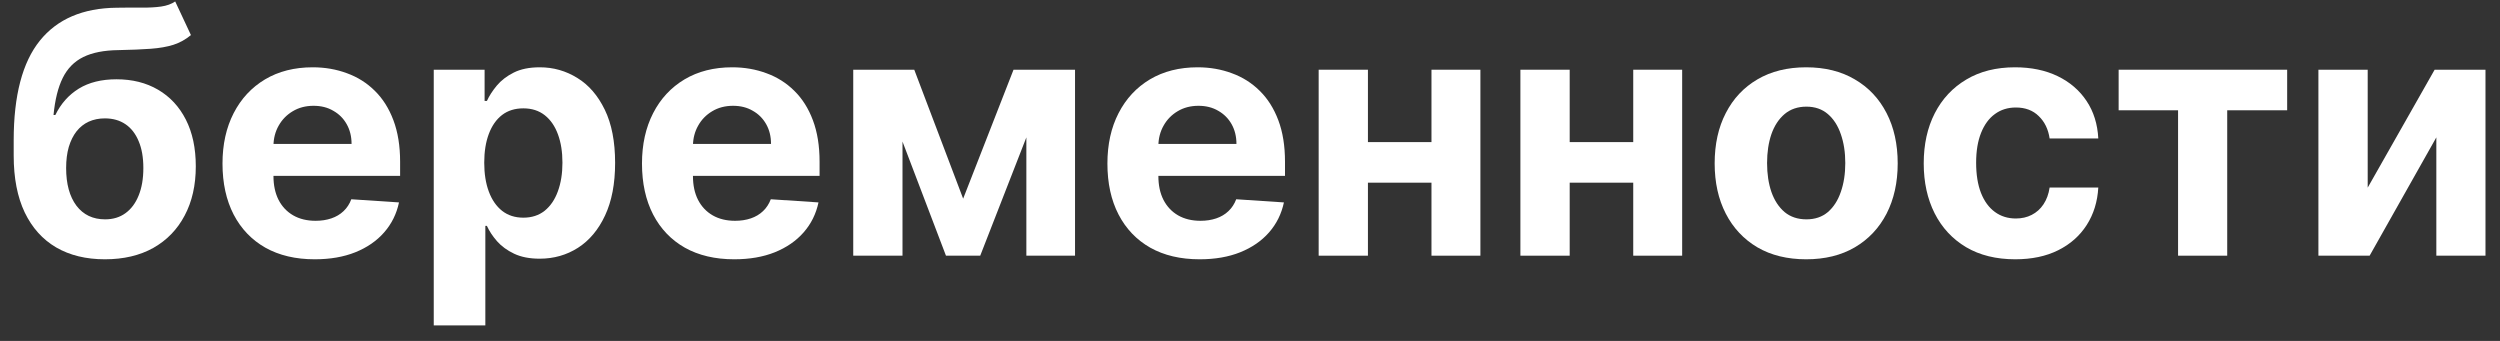
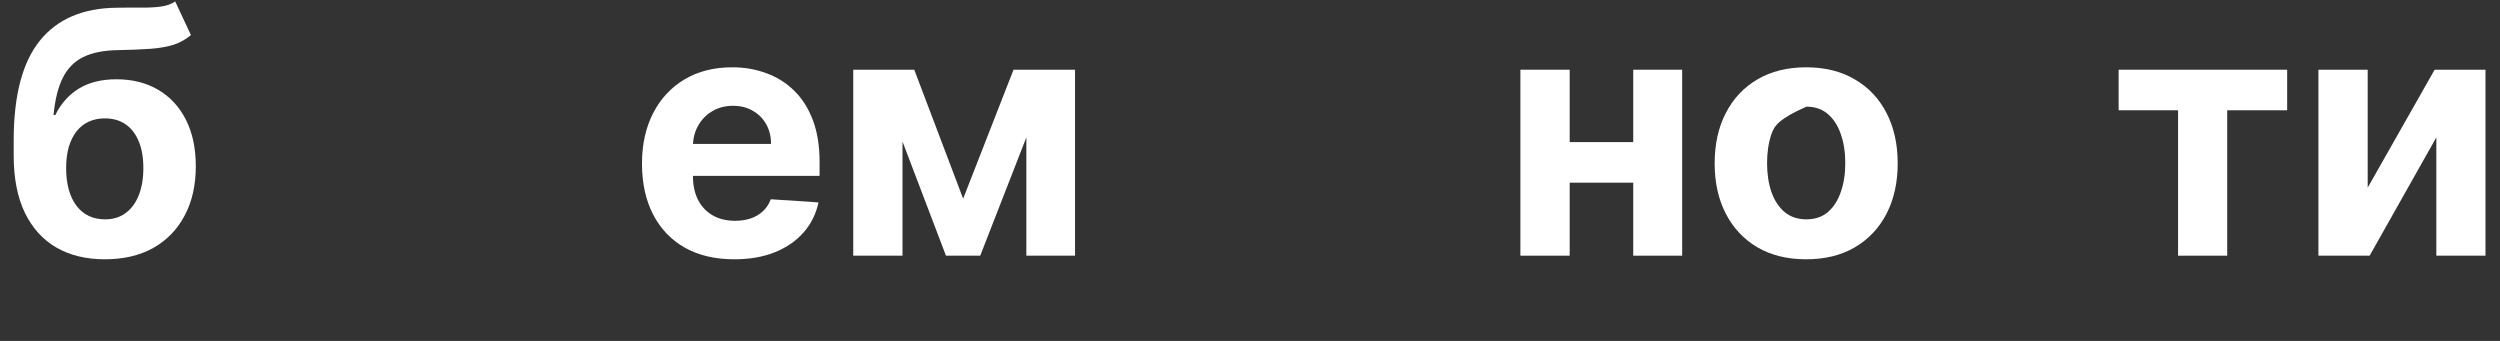
<svg xmlns="http://www.w3.org/2000/svg" width="88" height="12" viewBox="0 0 88 12" fill="none">
  <rect x="0" y="0" width="88" height="12" fill="#333333" stroke="none" />
  <path d="M6.167 0.051L6.721 1.235C6.536 1.389 6.332 1.502 6.107 1.576C5.883 1.647 5.615 1.694 5.302 1.717C4.992 1.74 4.615 1.755 4.168 1.764C3.663 1.77 3.251 1.851 2.933 2.007C2.615 2.163 2.373 2.409 2.208 2.744C2.043 3.076 1.936 3.511 1.884 4.048H1.948C2.144 3.647 2.42 3.338 2.775 3.119C3.133 2.9 3.575 2.791 4.1 2.791C4.657 2.791 5.144 2.913 5.562 3.157C5.982 3.402 6.309 3.752 6.542 4.21C6.775 4.667 6.892 5.216 6.892 5.855C6.892 6.52 6.761 7.098 6.499 7.589C6.241 8.078 5.873 8.457 5.396 8.727C4.918 8.994 4.35 9.127 3.691 9.127C3.029 9.127 2.458 8.988 1.978 8.71C1.501 8.431 1.132 8.021 0.87 7.478C0.612 6.936 0.482 6.268 0.482 5.476V4.939C0.482 3.362 0.789 2.193 1.403 1.431C2.017 0.67 2.918 0.284 4.109 0.272C4.433 0.267 4.725 0.265 4.987 0.268C5.248 0.271 5.477 0.258 5.673 0.23C5.872 0.201 6.036 0.142 6.167 0.051ZM3.7 7.721C3.978 7.721 4.217 7.649 4.416 7.504C4.617 7.359 4.772 7.152 4.88 6.882C4.991 6.612 5.046 6.289 5.046 5.914C5.046 5.542 4.991 5.227 4.88 4.968C4.772 4.707 4.617 4.508 4.416 4.372C4.214 4.235 3.972 4.167 3.691 4.167C3.481 4.167 3.292 4.206 3.124 4.282C2.957 4.359 2.813 4.473 2.694 4.623C2.578 4.771 2.487 4.954 2.421 5.173C2.359 5.389 2.328 5.636 2.328 5.914C2.328 6.474 2.448 6.916 2.69 7.24C2.934 7.561 3.271 7.721 3.7 7.721Z" fill="white" />
-   <path d="M11.079 9.127C10.406 9.127 9.827 8.991 9.341 8.718C8.858 8.443 8.486 8.054 8.224 7.551C7.963 7.045 7.832 6.447 7.832 5.757C7.832 5.083 7.963 4.493 8.224 3.984C8.486 3.475 8.854 3.079 9.328 2.795C9.805 2.511 10.365 2.369 11.007 2.369C11.439 2.369 11.841 2.439 12.213 2.578C12.588 2.714 12.915 2.92 13.193 3.196C13.474 3.471 13.693 3.818 13.849 4.235C14.005 4.65 14.084 5.136 14.084 5.693V6.191H8.557V5.066H12.375C12.375 4.805 12.318 4.574 12.204 4.372C12.091 4.17 11.933 4.012 11.731 3.899C11.533 3.782 11.301 3.724 11.037 3.724C10.761 3.724 10.517 3.788 10.304 3.916C10.094 4.041 9.929 4.21 9.809 4.423C9.69 4.633 9.629 4.868 9.626 5.126V6.196C9.626 6.52 9.686 6.799 9.805 7.035C9.927 7.271 10.099 7.453 10.321 7.581C10.542 7.708 10.805 7.772 11.109 7.772C11.311 7.772 11.496 7.744 11.663 7.687C11.831 7.63 11.974 7.545 12.094 7.431C12.213 7.318 12.304 7.179 12.366 7.014L14.045 7.125C13.96 7.528 13.785 7.88 13.521 8.181C13.26 8.48 12.922 8.713 12.507 8.88C12.095 9.045 11.619 9.127 11.079 9.127Z" fill="white" />
-   <path d="M15.268 11.454V2.454H17.058V3.554H17.139C17.219 3.377 17.334 3.199 17.484 3.017C17.638 2.832 17.837 2.679 18.081 2.556C18.328 2.431 18.635 2.369 19.001 2.369C19.479 2.369 19.919 2.494 20.322 2.744C20.726 2.991 21.048 3.365 21.29 3.865C21.531 4.362 21.652 4.985 21.652 5.735C21.652 6.466 21.534 7.082 21.298 7.585C21.065 8.085 20.747 8.464 20.344 8.723C19.943 8.978 19.494 9.106 18.997 9.106C18.645 9.106 18.345 9.048 18.098 8.931C17.854 8.815 17.653 8.669 17.497 8.493C17.341 8.314 17.221 8.133 17.139 7.951H17.084V11.454H15.268ZM17.045 5.727C17.045 6.116 17.099 6.456 17.207 6.745C17.315 7.035 17.471 7.261 17.676 7.423C17.881 7.582 18.129 7.662 18.422 7.662C18.717 7.662 18.967 7.581 19.172 7.419C19.376 7.254 19.531 7.027 19.636 6.737C19.744 6.444 19.798 6.108 19.798 5.727C19.798 5.349 19.746 5.017 19.64 4.73C19.535 4.443 19.381 4.218 19.176 4.056C18.971 3.895 18.72 3.814 18.422 3.814C18.126 3.814 17.876 3.892 17.672 4.048C17.47 4.204 17.315 4.426 17.207 4.713C17.099 5 17.045 5.338 17.045 5.727Z" fill="white" />
  <path d="M25.845 9.127C25.172 9.127 24.592 8.991 24.106 8.718C23.623 8.443 23.251 8.054 22.99 7.551C22.729 7.045 22.598 6.447 22.598 5.757C22.598 5.083 22.729 4.493 22.99 3.984C23.251 3.475 23.619 3.079 24.094 2.795C24.571 2.511 25.131 2.369 25.773 2.369C26.204 2.369 26.606 2.439 26.979 2.578C27.354 2.714 27.68 2.92 27.959 3.196C28.24 3.471 28.459 3.818 28.615 4.235C28.771 4.65 28.849 5.136 28.849 5.693V6.191H23.322V5.066H27.14C27.14 4.805 27.084 4.574 26.97 4.372C26.856 4.17 26.699 4.012 26.497 3.899C26.298 3.782 26.067 3.724 25.802 3.724C25.527 3.724 25.282 3.788 25.069 3.916C24.859 4.041 24.694 4.21 24.575 4.423C24.456 4.633 24.395 4.868 24.392 5.126V6.196C24.392 6.52 24.451 6.799 24.571 7.035C24.693 7.271 24.865 7.453 25.087 7.581C25.308 7.708 25.571 7.772 25.875 7.772C26.076 7.772 26.261 7.744 26.429 7.687C26.596 7.63 26.74 7.545 26.859 7.431C26.979 7.318 27.069 7.179 27.132 7.014L28.811 7.125C28.726 7.528 28.551 7.88 28.287 8.181C28.025 8.48 27.687 8.713 27.273 8.88C26.861 9.045 26.385 9.127 25.845 9.127Z" fill="white" />
  <path d="M33.903 6.993L35.676 2.454H37.057L34.504 9H33.298L30.805 2.454H32.182L33.903 6.993ZM31.768 2.454V9H30.034V2.454H31.768ZM36.128 9V2.454H37.841V9H36.128Z" fill="white" />
-   <path d="M42.228 9.127C41.554 9.127 40.975 8.991 40.489 8.718C40.006 8.443 39.634 8.054 39.373 7.551C39.111 7.045 38.981 6.447 38.981 5.757C38.981 5.083 39.111 4.493 39.373 3.984C39.634 3.475 40.002 3.079 40.476 2.795C40.954 2.511 41.513 2.369 42.155 2.369C42.587 2.369 42.989 2.439 43.361 2.578C43.736 2.714 44.063 2.92 44.341 3.196C44.623 3.471 44.841 3.818 44.998 4.235C45.154 4.65 45.232 5.136 45.232 5.693V6.191H39.705V5.066H43.523C43.523 4.805 43.466 4.574 43.353 4.372C43.239 4.17 43.081 4.012 42.88 3.899C42.681 3.782 42.449 3.724 42.185 3.724C41.91 3.724 41.665 3.788 41.452 3.916C41.242 4.041 41.077 4.21 40.958 4.423C40.839 4.633 40.778 4.868 40.775 5.126V6.196C40.775 6.52 40.834 6.799 40.954 7.035C41.076 7.271 41.248 7.453 41.469 7.581C41.691 7.708 41.954 7.772 42.258 7.772C42.459 7.772 42.644 7.744 42.812 7.687C42.979 7.63 43.123 7.545 43.242 7.431C43.361 7.318 43.452 7.179 43.515 7.014L45.194 7.125C45.108 7.528 44.934 7.88 44.67 8.181C44.408 8.48 44.07 8.713 43.655 8.88C43.243 9.045 42.768 9.127 42.228 9.127Z" fill="white" />
-   <path d="M50.972 5.002V6.43H47.554V5.002H50.972ZM48.151 2.454V9H46.417V2.454H48.151ZM52.11 2.454V9H50.388V2.454H52.11Z" fill="white" />
  <path d="M58.074 5.002V6.43H54.656V5.002H58.074ZM55.253 2.454V9H53.518V2.454H55.253ZM59.212 2.454V9H57.49V2.454H59.212Z" fill="white" />
-   <path d="M63.577 9.127C62.915 9.127 62.343 8.987 61.86 8.706C61.38 8.422 61.009 8.027 60.748 7.521C60.486 7.012 60.356 6.423 60.356 5.752C60.356 5.076 60.486 4.485 60.748 3.98C61.009 3.471 61.38 3.076 61.86 2.795C62.343 2.511 62.915 2.369 63.577 2.369C64.239 2.369 64.81 2.511 65.29 2.795C65.773 3.076 66.145 3.471 66.407 3.98C66.668 4.485 66.799 5.076 66.799 5.752C66.799 6.423 66.668 7.012 66.407 7.521C66.145 8.027 65.773 8.422 65.29 8.706C64.81 8.987 64.239 9.127 63.577 9.127ZM63.586 7.721C63.887 7.721 64.138 7.636 64.34 7.466C64.542 7.292 64.694 7.056 64.796 6.758C64.901 6.46 64.954 6.12 64.954 5.74C64.954 5.359 64.901 5.02 64.796 4.721C64.694 4.423 64.542 4.187 64.34 4.014C64.138 3.841 63.887 3.754 63.586 3.754C63.282 3.754 63.026 3.841 62.819 4.014C62.614 4.187 62.459 4.423 62.354 4.721C62.252 5.02 62.201 5.359 62.201 5.74C62.201 6.12 62.252 6.46 62.354 6.758C62.459 7.056 62.614 7.292 62.819 7.466C63.026 7.636 63.282 7.721 63.586 7.721Z" fill="white" />
-   <path d="M70.937 9.127C70.266 9.127 69.689 8.985 69.207 8.701C68.726 8.414 68.357 8.017 68.099 7.508C67.843 7 67.715 6.414 67.715 5.752C67.715 5.082 67.844 4.494 68.103 3.988C68.364 3.48 68.735 3.083 69.215 2.799C69.695 2.512 70.266 2.369 70.928 2.369C71.499 2.369 71.999 2.473 72.428 2.68C72.857 2.887 73.197 3.179 73.447 3.554C73.697 3.929 73.834 4.369 73.86 4.875H72.147C72.099 4.548 71.971 4.285 71.763 4.086C71.559 3.885 71.29 3.784 70.958 3.784C70.677 3.784 70.431 3.86 70.221 4.014C70.013 4.164 69.851 4.385 69.735 4.674C69.618 4.964 69.56 5.315 69.56 5.727C69.56 6.145 69.617 6.5 69.731 6.792C69.847 7.085 70.01 7.308 70.221 7.461C70.431 7.615 70.677 7.691 70.958 7.691C71.165 7.691 71.351 7.649 71.516 7.564C71.684 7.478 71.822 7.355 71.93 7.193C72.04 7.028 72.113 6.831 72.147 6.601H73.86C73.832 7.101 73.695 7.541 73.451 7.922C73.209 8.299 72.876 8.595 72.449 8.808C72.023 9.021 71.519 9.127 70.937 9.127Z" fill="white" />
+   <path d="M63.577 9.127C62.915 9.127 62.343 8.987 61.86 8.706C61.38 8.422 61.009 8.027 60.748 7.521C60.486 7.012 60.356 6.423 60.356 5.752C60.356 5.076 60.486 4.485 60.748 3.98C61.009 3.471 61.38 3.076 61.86 2.795C62.343 2.511 62.915 2.369 63.577 2.369C64.239 2.369 64.81 2.511 65.29 2.795C65.773 3.076 66.145 3.471 66.407 3.98C66.668 4.485 66.799 5.076 66.799 5.752C66.799 6.423 66.668 7.012 66.407 7.521C66.145 8.027 65.773 8.422 65.29 8.706C64.81 8.987 64.239 9.127 63.577 9.127ZM63.586 7.721C63.887 7.721 64.138 7.636 64.34 7.466C64.542 7.292 64.694 7.056 64.796 6.758C64.901 6.46 64.954 6.12 64.954 5.74C64.954 5.359 64.901 5.02 64.796 4.721C64.694 4.423 64.542 4.187 64.34 4.014C64.138 3.841 63.887 3.754 63.586 3.754C62.614 4.187 62.459 4.423 62.354 4.721C62.252 5.02 62.201 5.359 62.201 5.74C62.201 6.12 62.252 6.46 62.354 6.758C62.459 7.056 62.614 7.292 62.819 7.466C63.026 7.636 63.282 7.721 63.586 7.721Z" fill="white" />
  <path d="M74.576 3.882V2.454H80.508V3.882H78.398V9H76.668V3.882H74.576Z" fill="white" />
  <path d="M83.343 6.605L85.699 2.454H87.489V9H85.759V4.836L83.411 9H81.608V2.454H83.343V6.605Z" fill="white" />
</svg>